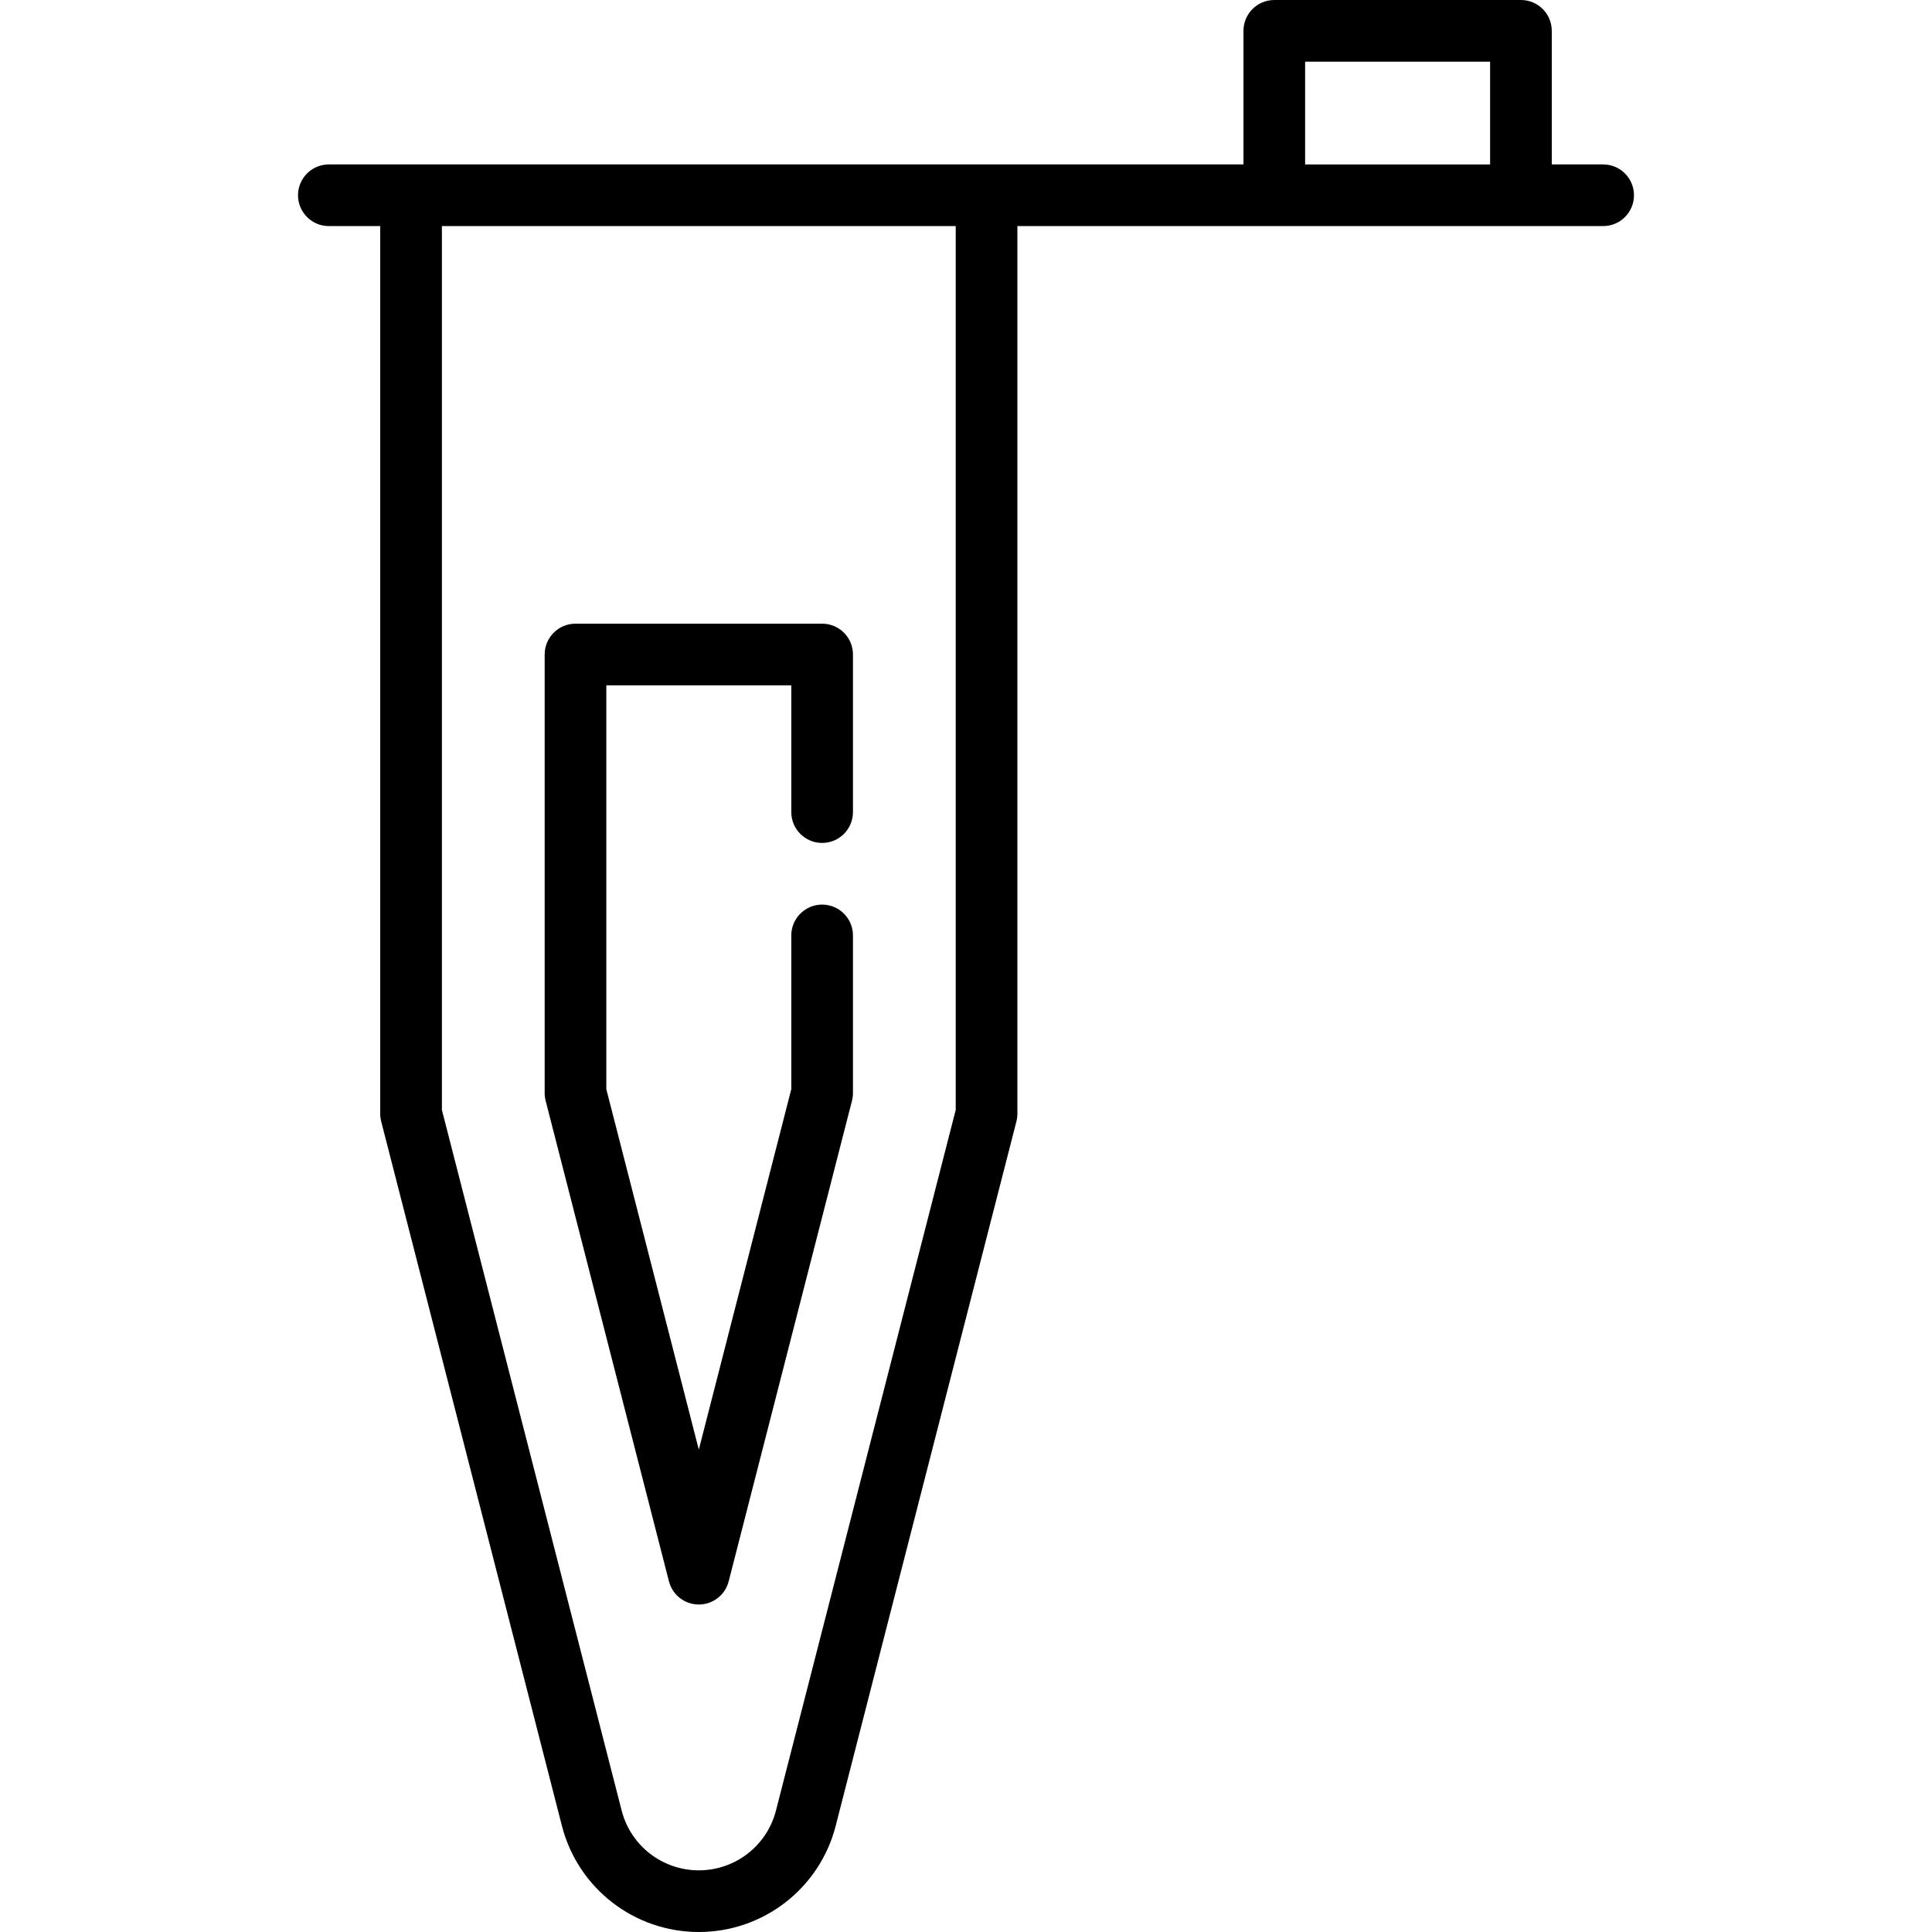
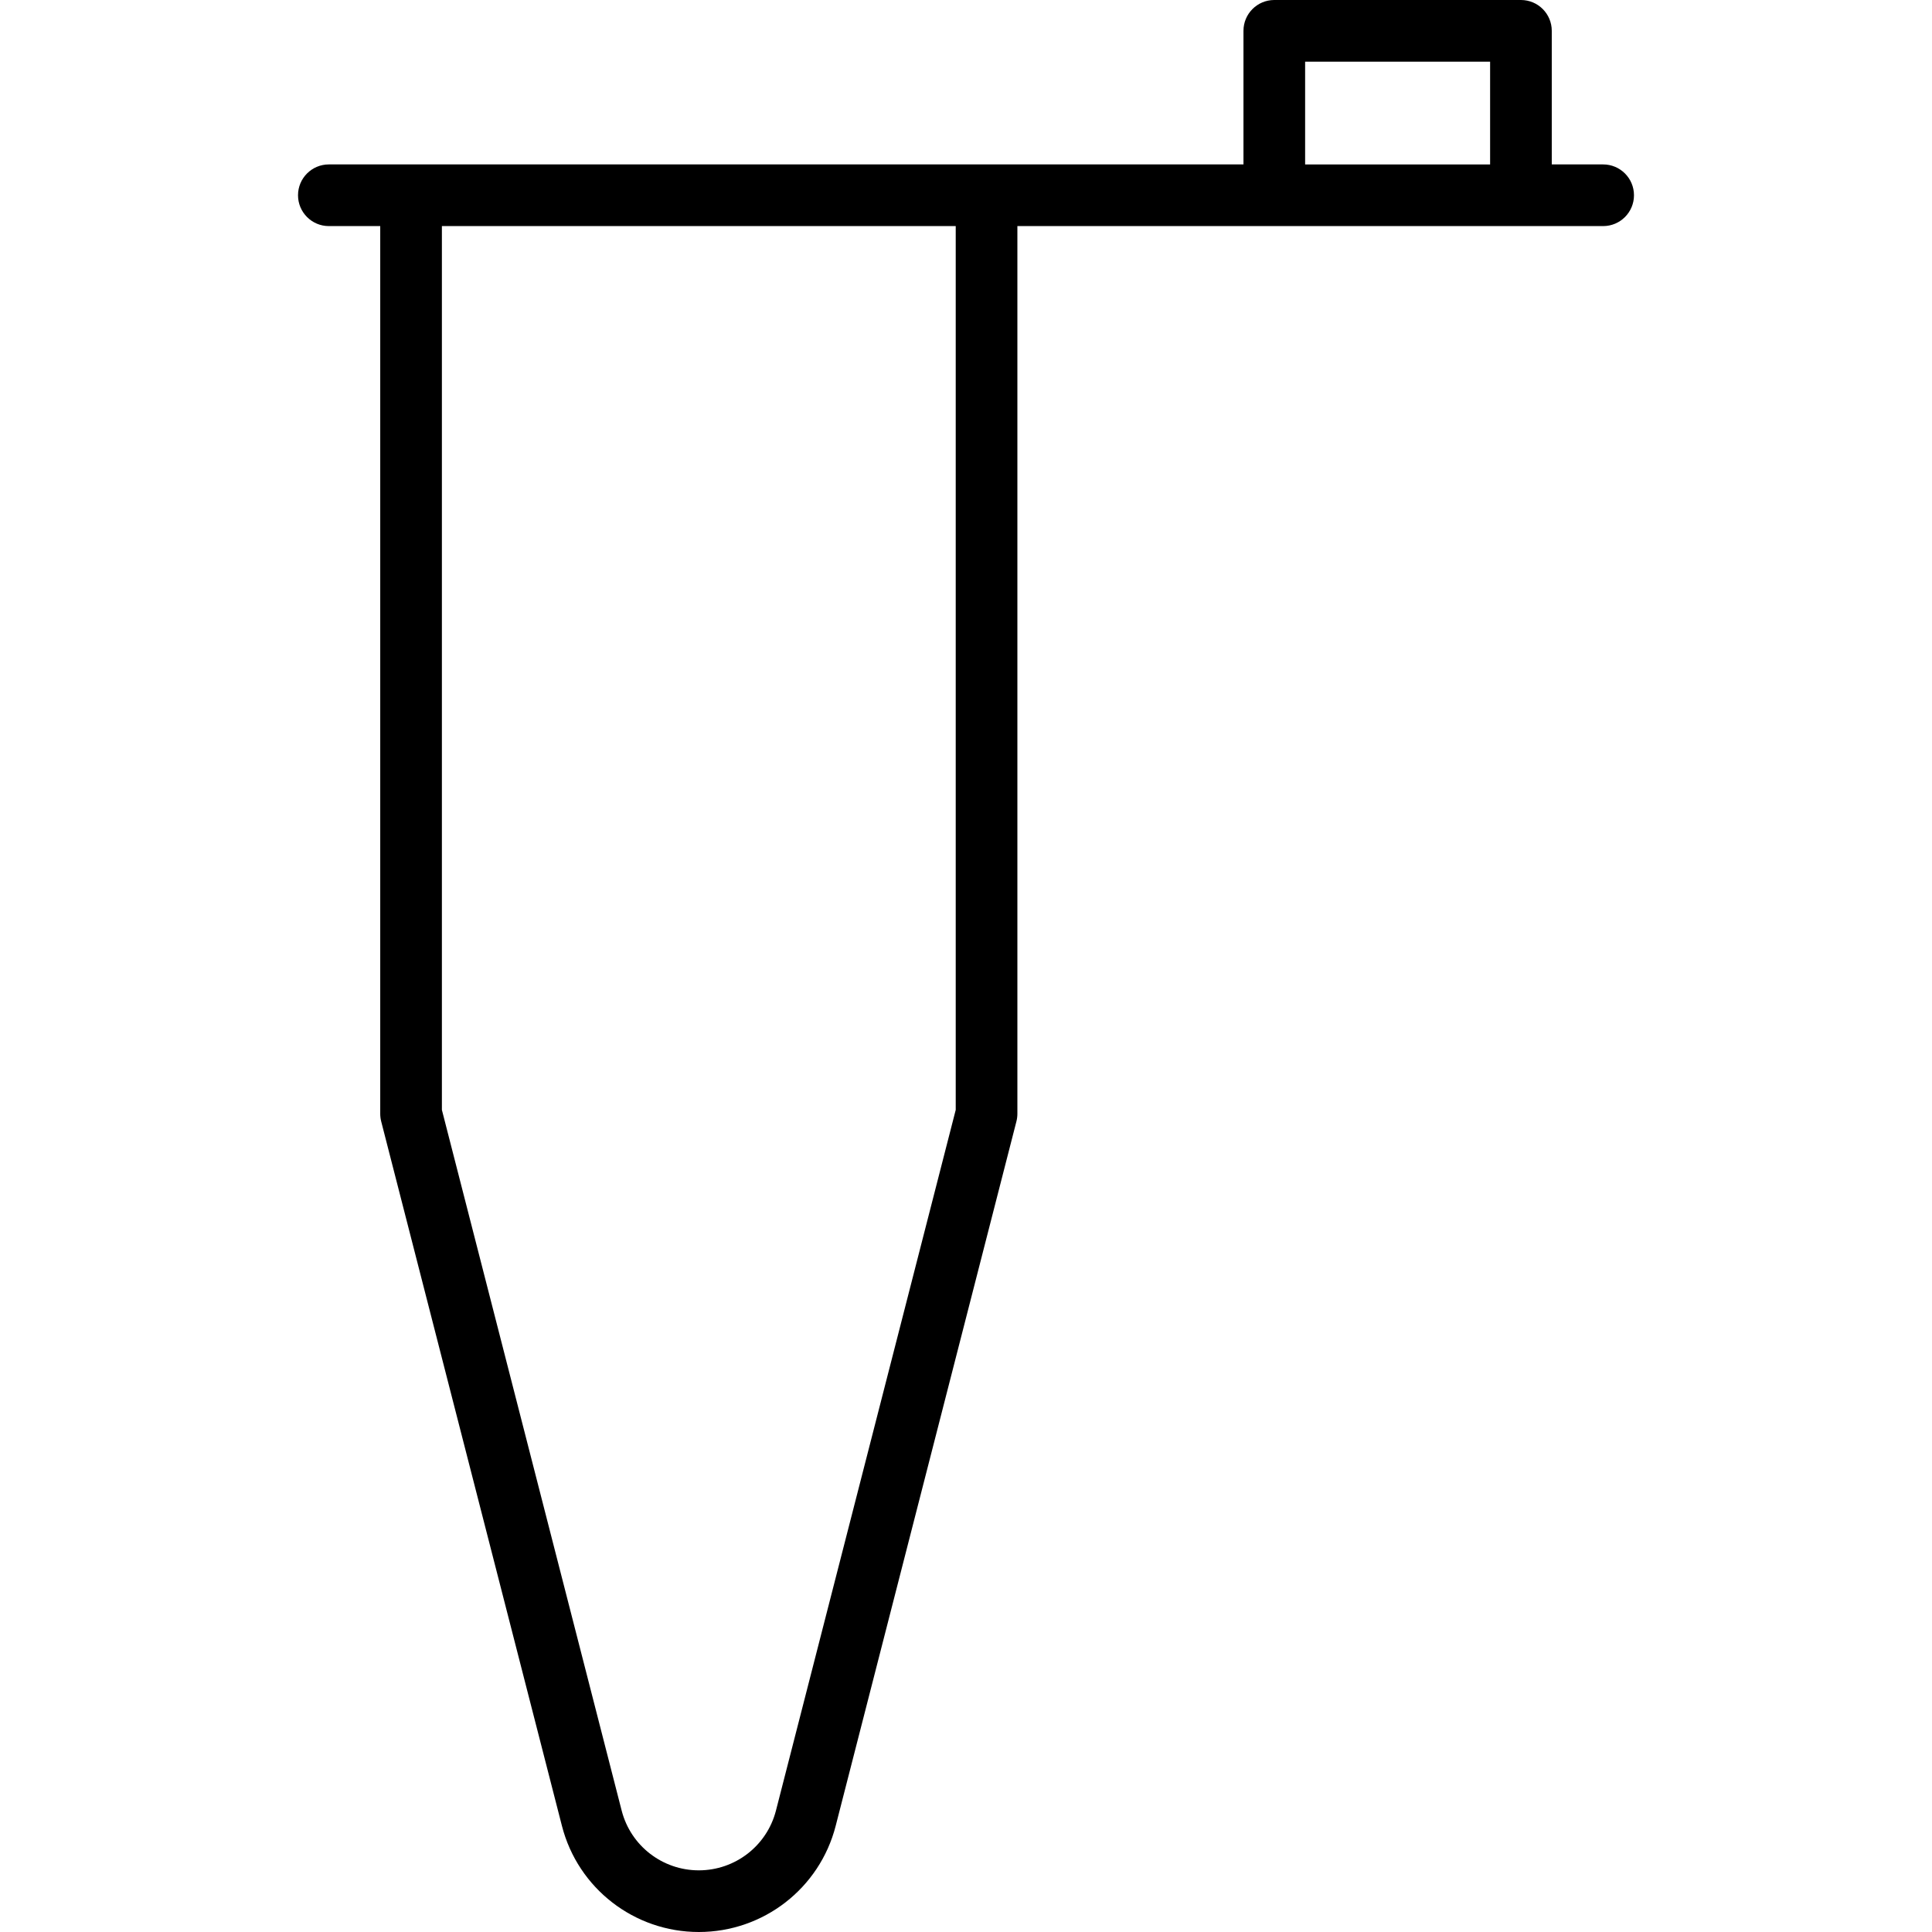
<svg xmlns="http://www.w3.org/2000/svg" fill="#000000" height="800px" width="800px" version="1.1" id="Capa_1" viewBox="0 0 470 470" xml:space="preserve">
  <g>
    <path d="M390,40h-12.5V7.5c0-4.143-3.357-7.5-7.5-7.5h-60c-4.143,0-7.5,3.357-7.5,7.5V40H80c-4.143,0-7.5,3.357-7.5,7.5   S75.857,55,80,55h12.5v215.95c0,0.629,0.079,1.255,0.235,1.864l43.969,171.376C140.604,459.387,154.296,470,170,470   s29.396-10.613,33.296-25.81l43.969-171.376c0.156-0.609,0.235-1.235,0.235-1.864V55H390c4.143,0,7.5-3.357,7.5-7.5   S394.143,40,390,40z M317.5,15h45v25h-45V15z M232.5,270.004l-43.733,170.458C186.57,449.021,178.853,455,170,455   s-16.57-5.979-18.767-14.538L107.5,270.004V55h125V270.004z" />
-     <path d="M132.735,267.765l30,116.93c0.851,3.316,3.841,5.636,7.265,5.636s6.414-2.319,7.265-5.636l30-116.93   c0.156-0.609,0.235-1.235,0.235-1.864v-38.338c0-4.143-3.357-7.5-7.5-7.5s-7.5,3.357-7.5,7.5v37.391L170,352.65l-22.5-87.697   v-98.229h45v30.838c0,4.143,3.357,7.5,7.5,7.5s7.5-3.357,7.5-7.5v-38.338c0-4.143-3.357-7.5-7.5-7.5h-60   c-4.143,0-7.5,3.357-7.5,7.5V265.9C132.5,266.529,132.579,267.155,132.735,267.765z" />
  </g>
</svg>